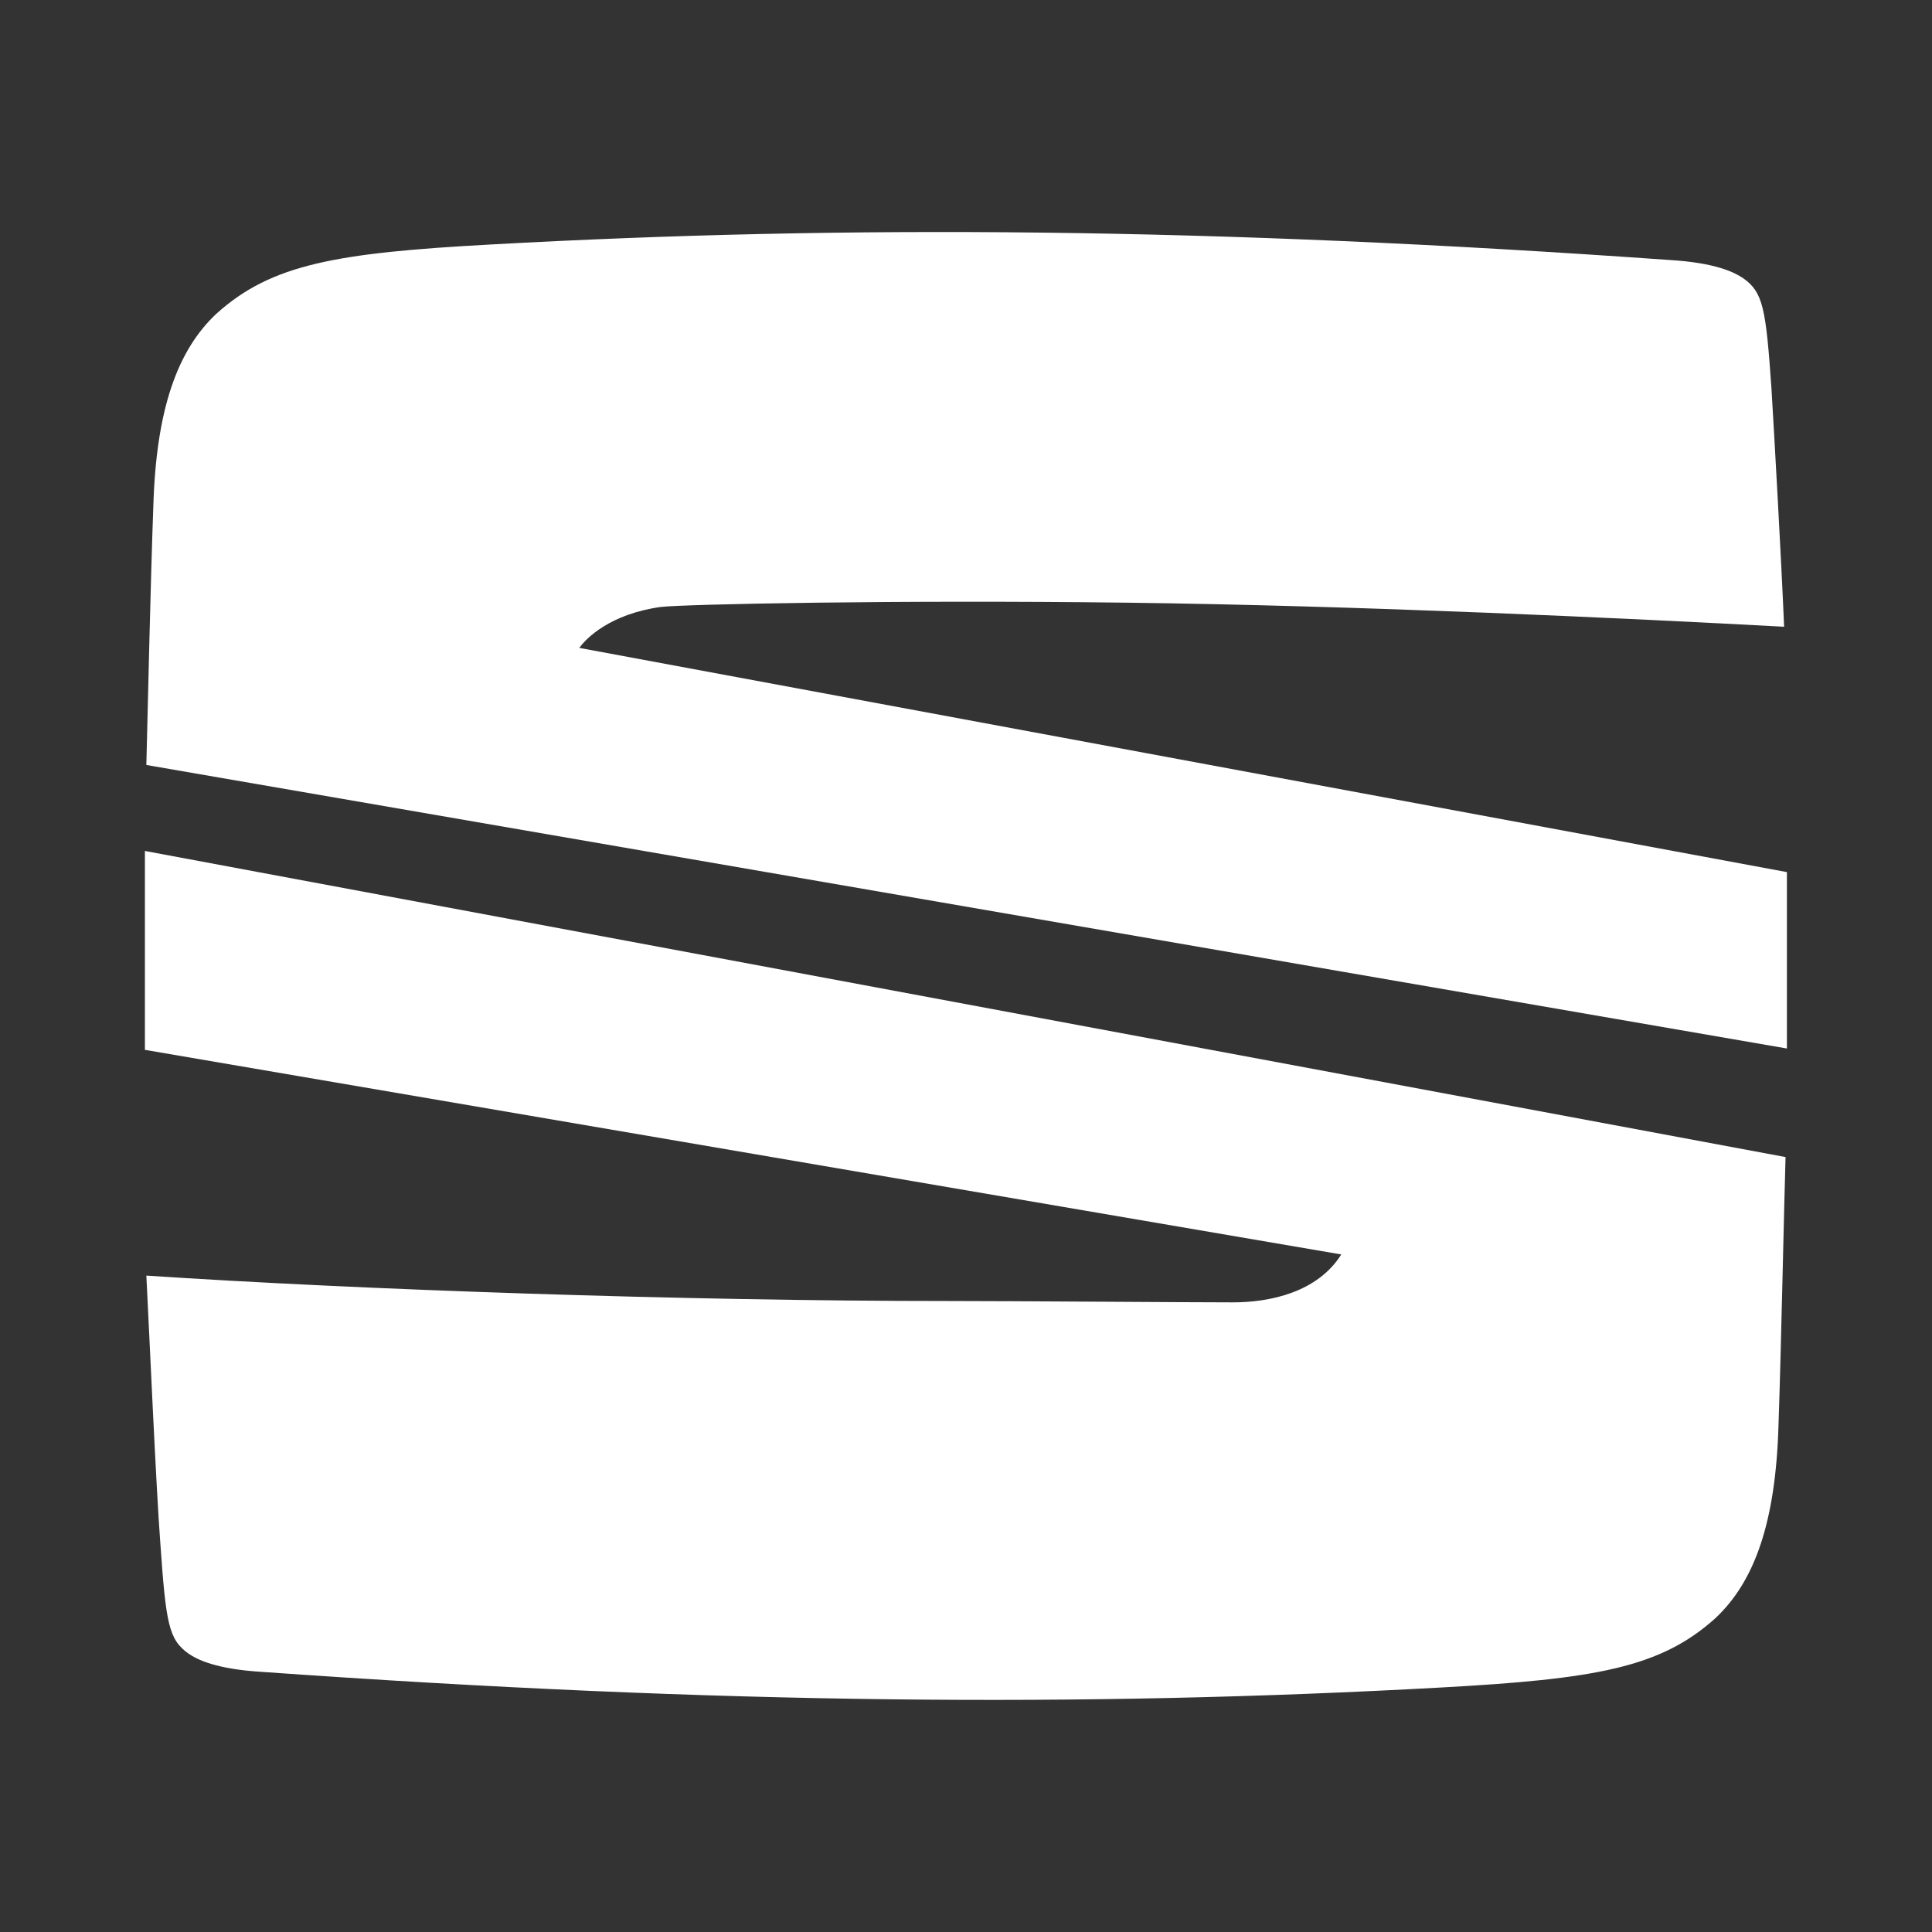
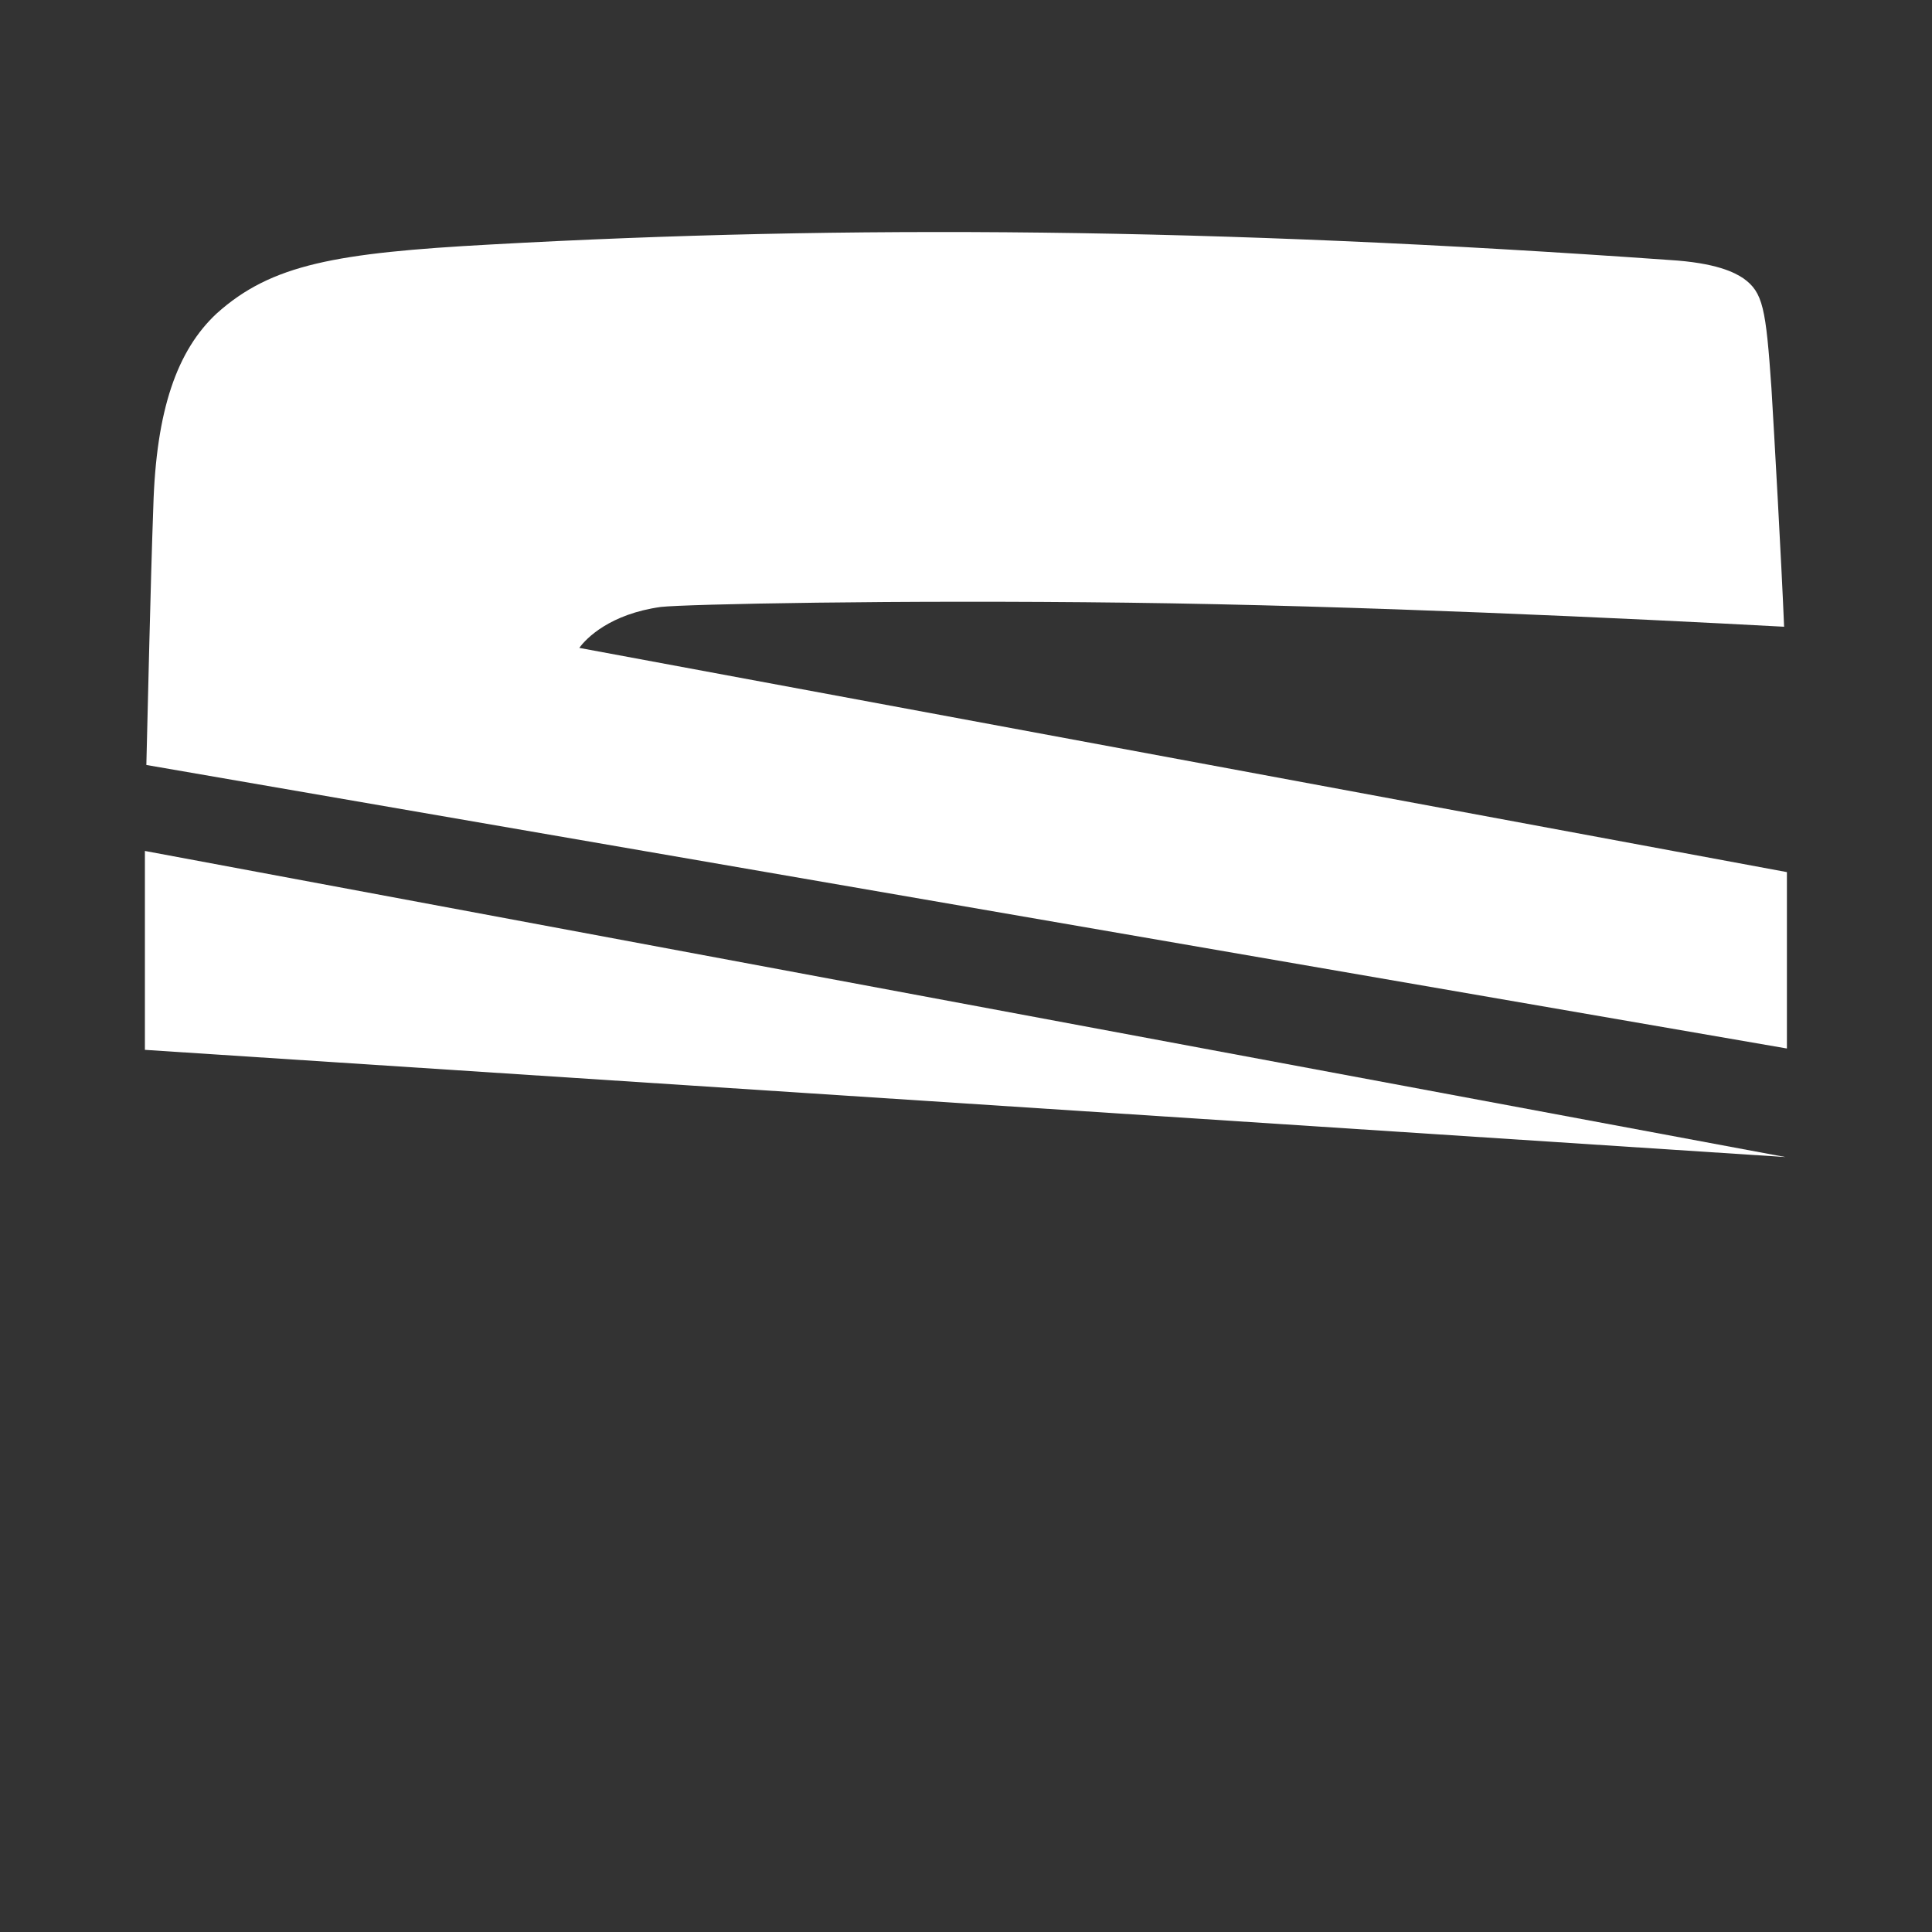
<svg xmlns="http://www.w3.org/2000/svg" width="200" height="200">
  <rect width="100%" height="100%" fill="#333333" stroke="none" />
-   <path d="M1130.15 1759.19c.14-5.41.43-18.84.72-26.72.29-10.08 2.48-16.21 6.55-20.01 5.68-5.11 12.37-6.28 28.38-7.15 36.97-2.05 74.66-1.76 121.96 1.6 4.95.29 6.84 1.32 7.71 1.9 2.04 1.46 2.33 3.07 2.91 11.39.29 4.82 1.02 17.67 1.31 24.68-16.3-.88-43.95-2.19-67.96-2.49s-45.7.15-48.32.44c-5.24.73-7.71 3.22-8.44 4.24l125.01 23.21v18.26Zm-.15 8.9 169.84 31.69c-.15 4.67-.44 19.28-.73 27.75-.29 10.07-2.48 16.2-6.55 20-5.68 5.11-12.37 6.28-28.38 7.16-36.96 2.04-74.66 1.75-121.96-1.61-4.94-.29-6.84-1.31-7.71-1.9-2.04-1.46-2.33-3.07-2.91-11.39-.44-5.69-1.16-22.19-1.45-27.74 21.97 1.46 55.59 2.63 82.95 2.63 6.84 0 24.74.14 29.54.14 3.79 0 8.73-1.02 11.21-4.96L1130 1788.68v-20.59Z" data-name="Layer 37" style="fill:#fff;fill-rule:evenodd" transform="translate(-1115 -1680)" />
+   <path d="M1130.15 1759.19c.14-5.41.43-18.84.72-26.72.29-10.08 2.48-16.21 6.55-20.01 5.68-5.11 12.37-6.28 28.38-7.15 36.97-2.05 74.66-1.76 121.96 1.6 4.95.29 6.84 1.32 7.71 1.9 2.04 1.46 2.33 3.07 2.91 11.39.29 4.82 1.02 17.67 1.31 24.68-16.3-.88-43.95-2.19-67.96-2.49s-45.7.15-48.32.44c-5.24.73-7.71 3.22-8.44 4.24l125.01 23.21v18.26Zm-.15 8.9 169.84 31.69L1130 1788.68v-20.59Z" data-name="Layer 37" style="fill:#fff;fill-rule:evenodd" transform="translate(-1115 -1680)" />
</svg>